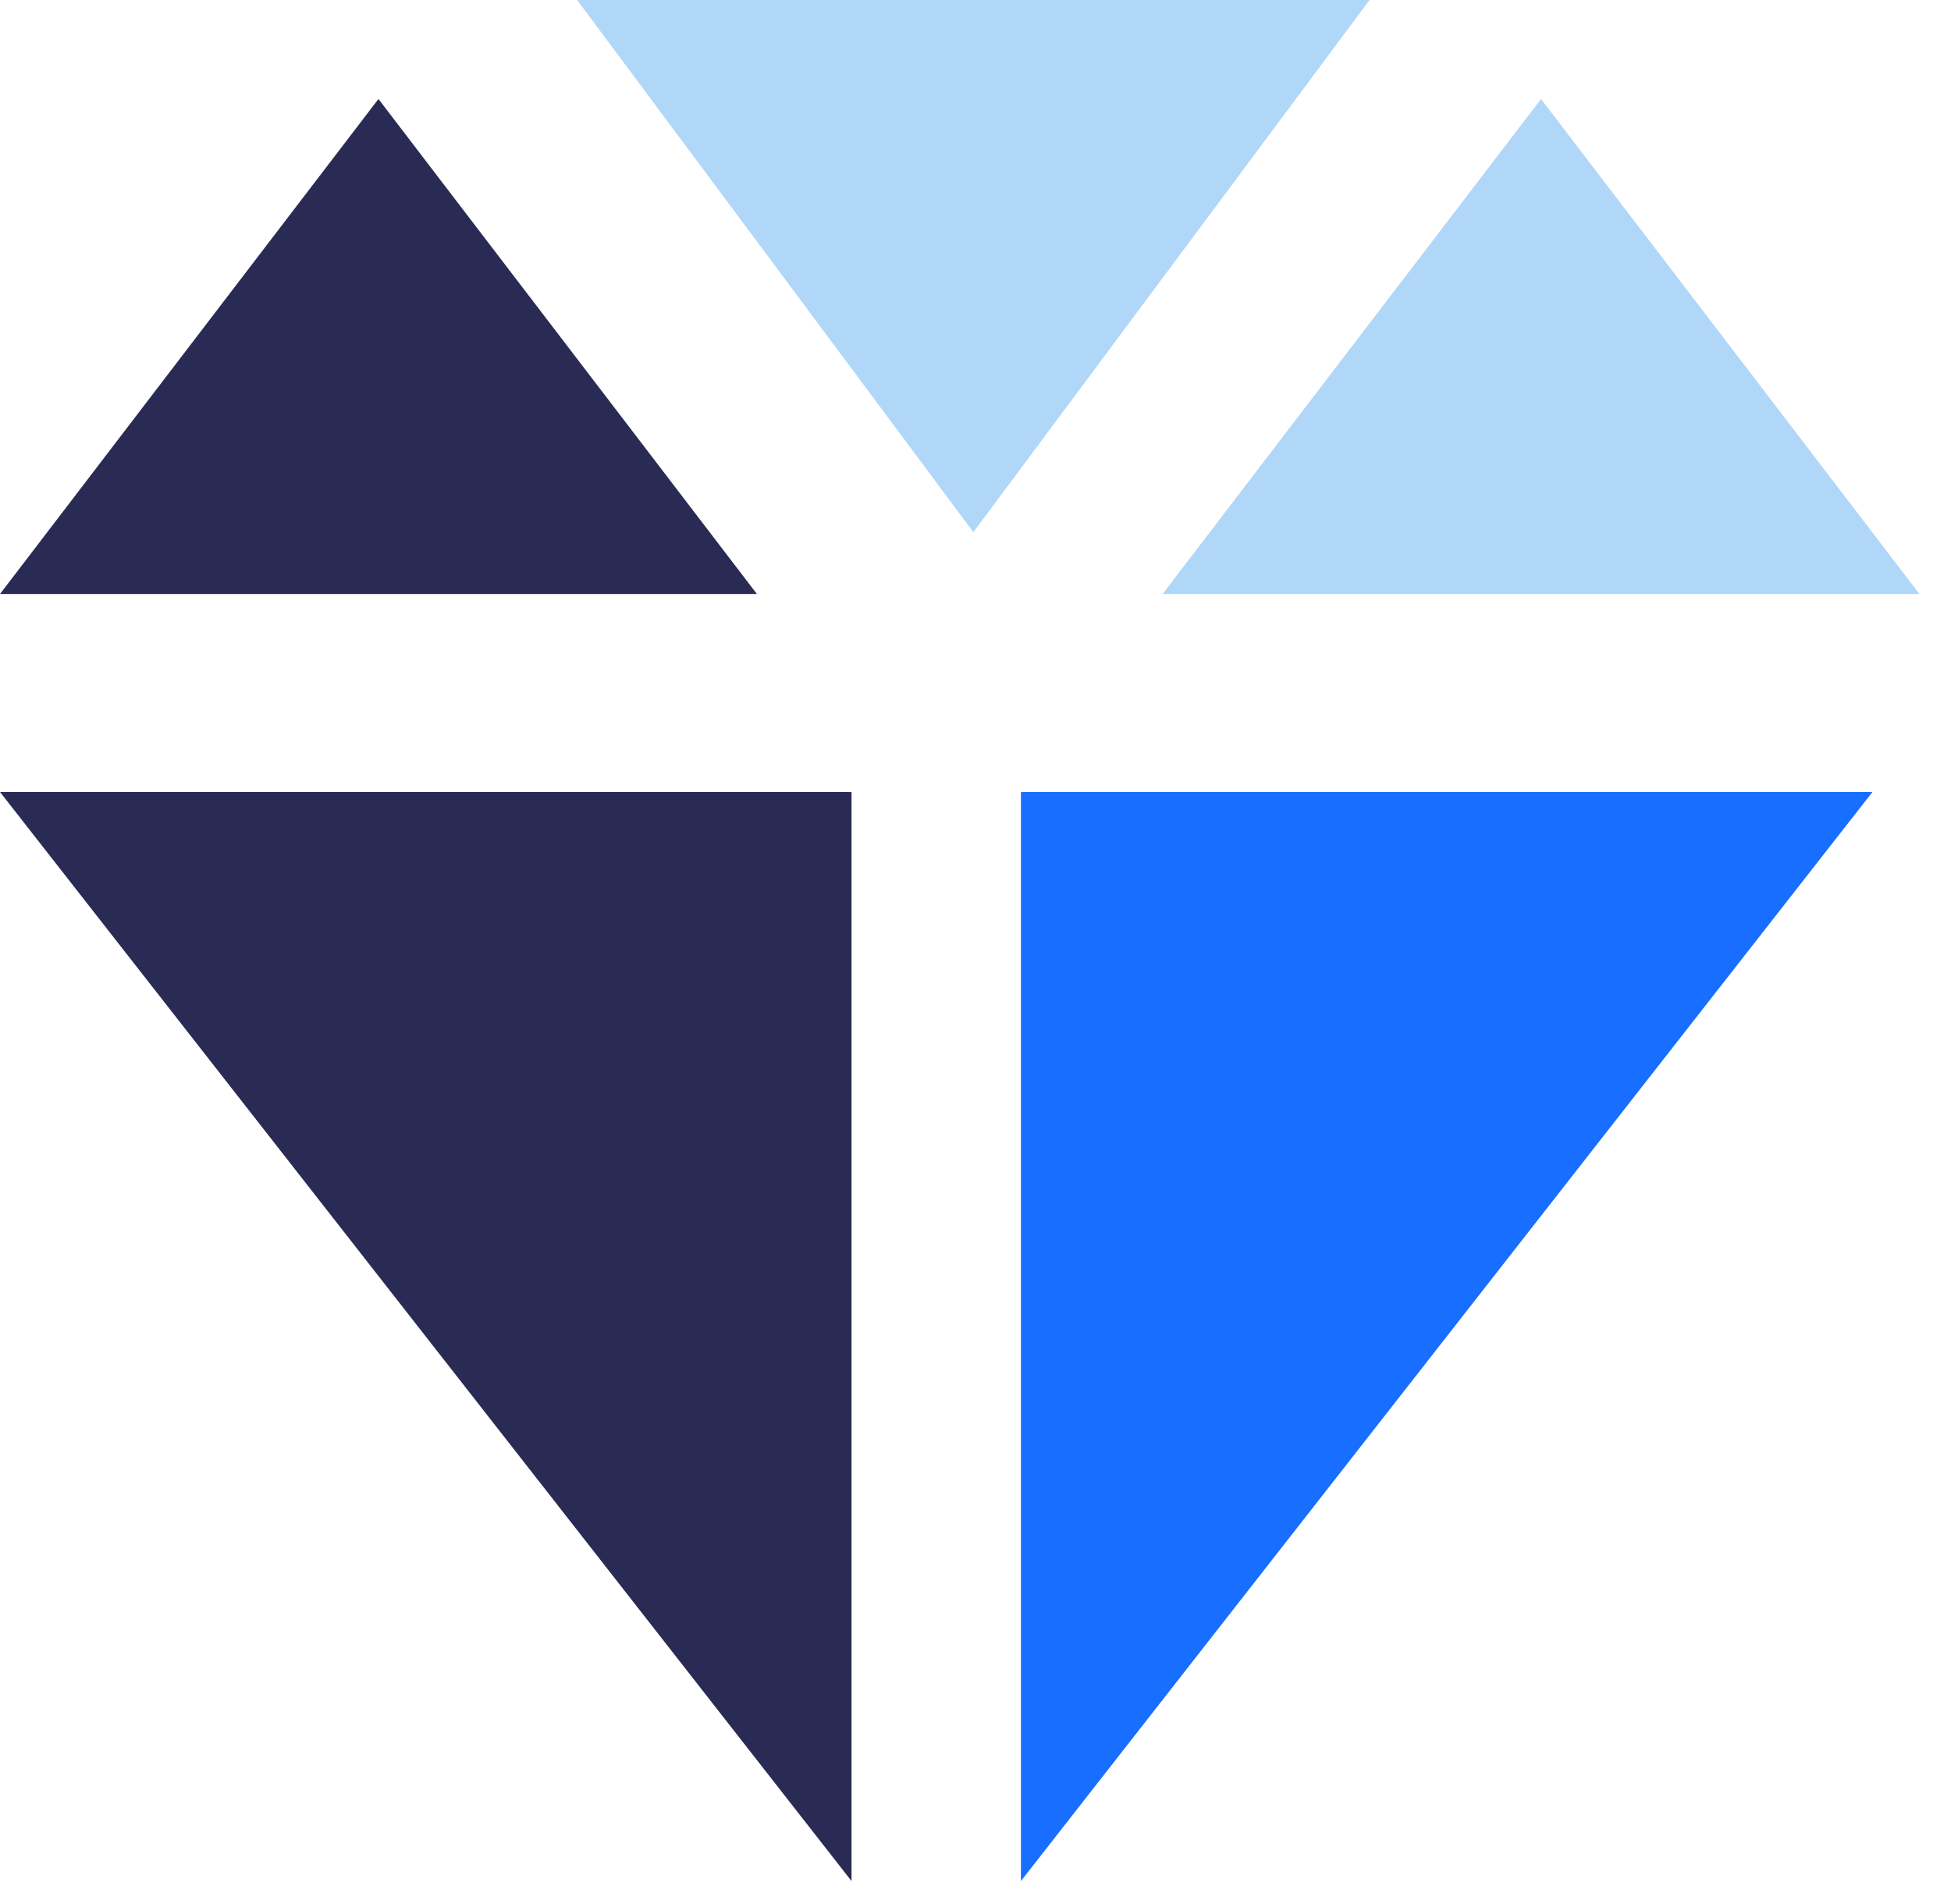
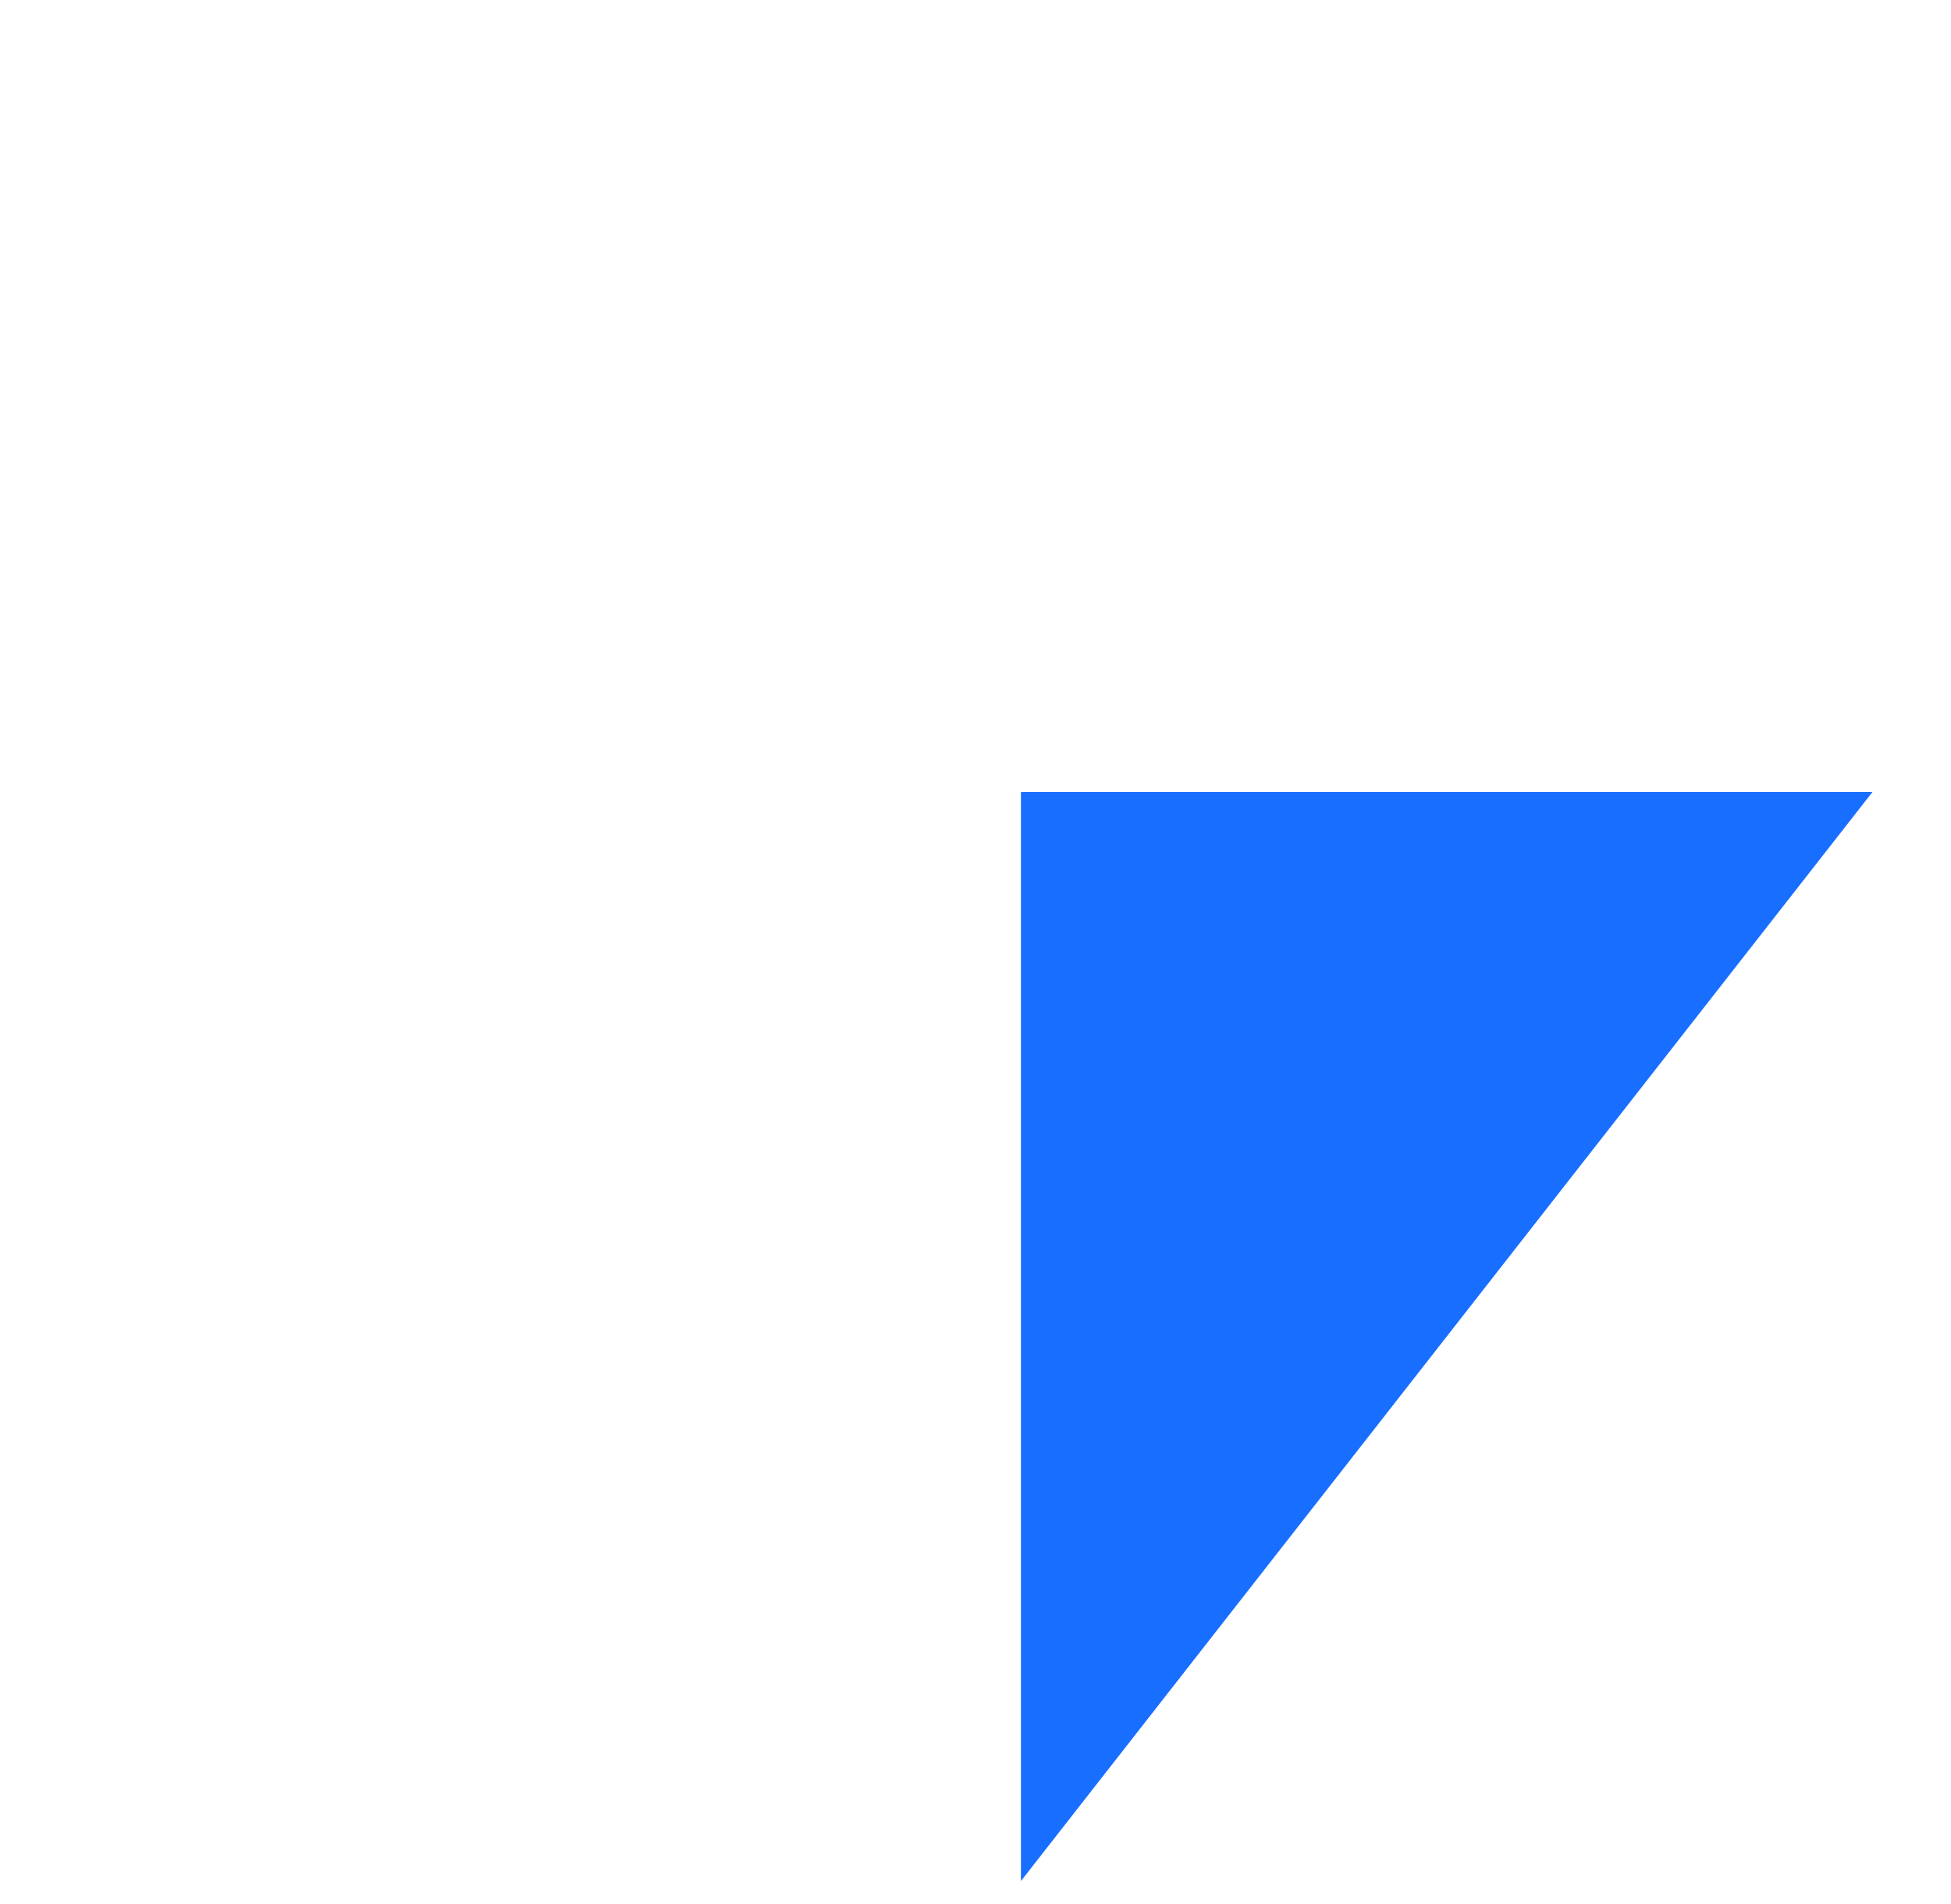
<svg xmlns="http://www.w3.org/2000/svg" width="42" height="41" viewBox="0 0 42 41" fill="none">
-   <path d="M8.147 2.131L0 12.788H16.294L8.147 2.131ZM0 17.051L18.331 40.498V17.051H0Z" fill="#2A2B54" />
  <path d="M40.309 17.052L21.978 40.498V17.052H40.309Z" fill="#186EFF" />
-   <path d="M12.424 0L20.954 11.457L29.483 0H12.424ZM33.174 2.132L25.027 12.789H41.321L33.174 2.132Z" fill="#B0D7F8" />
</svg>